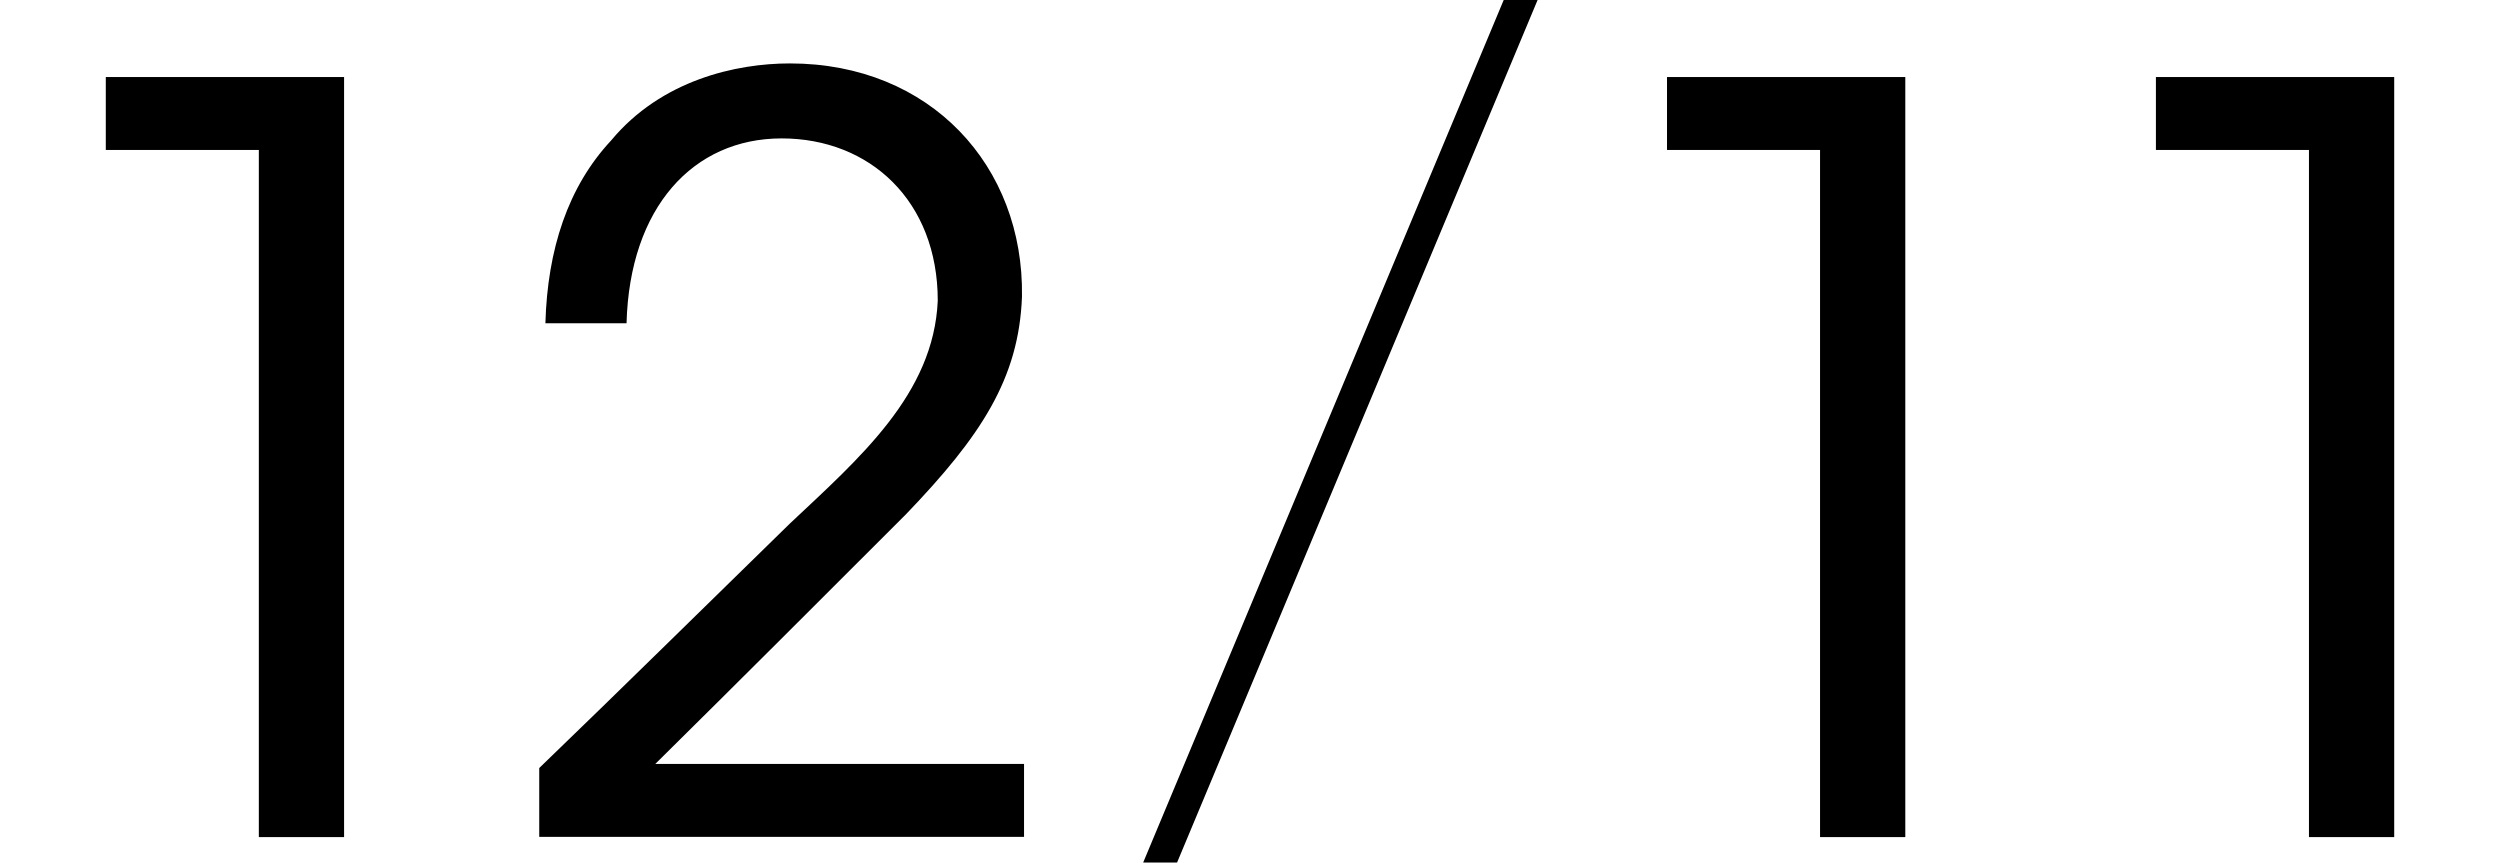
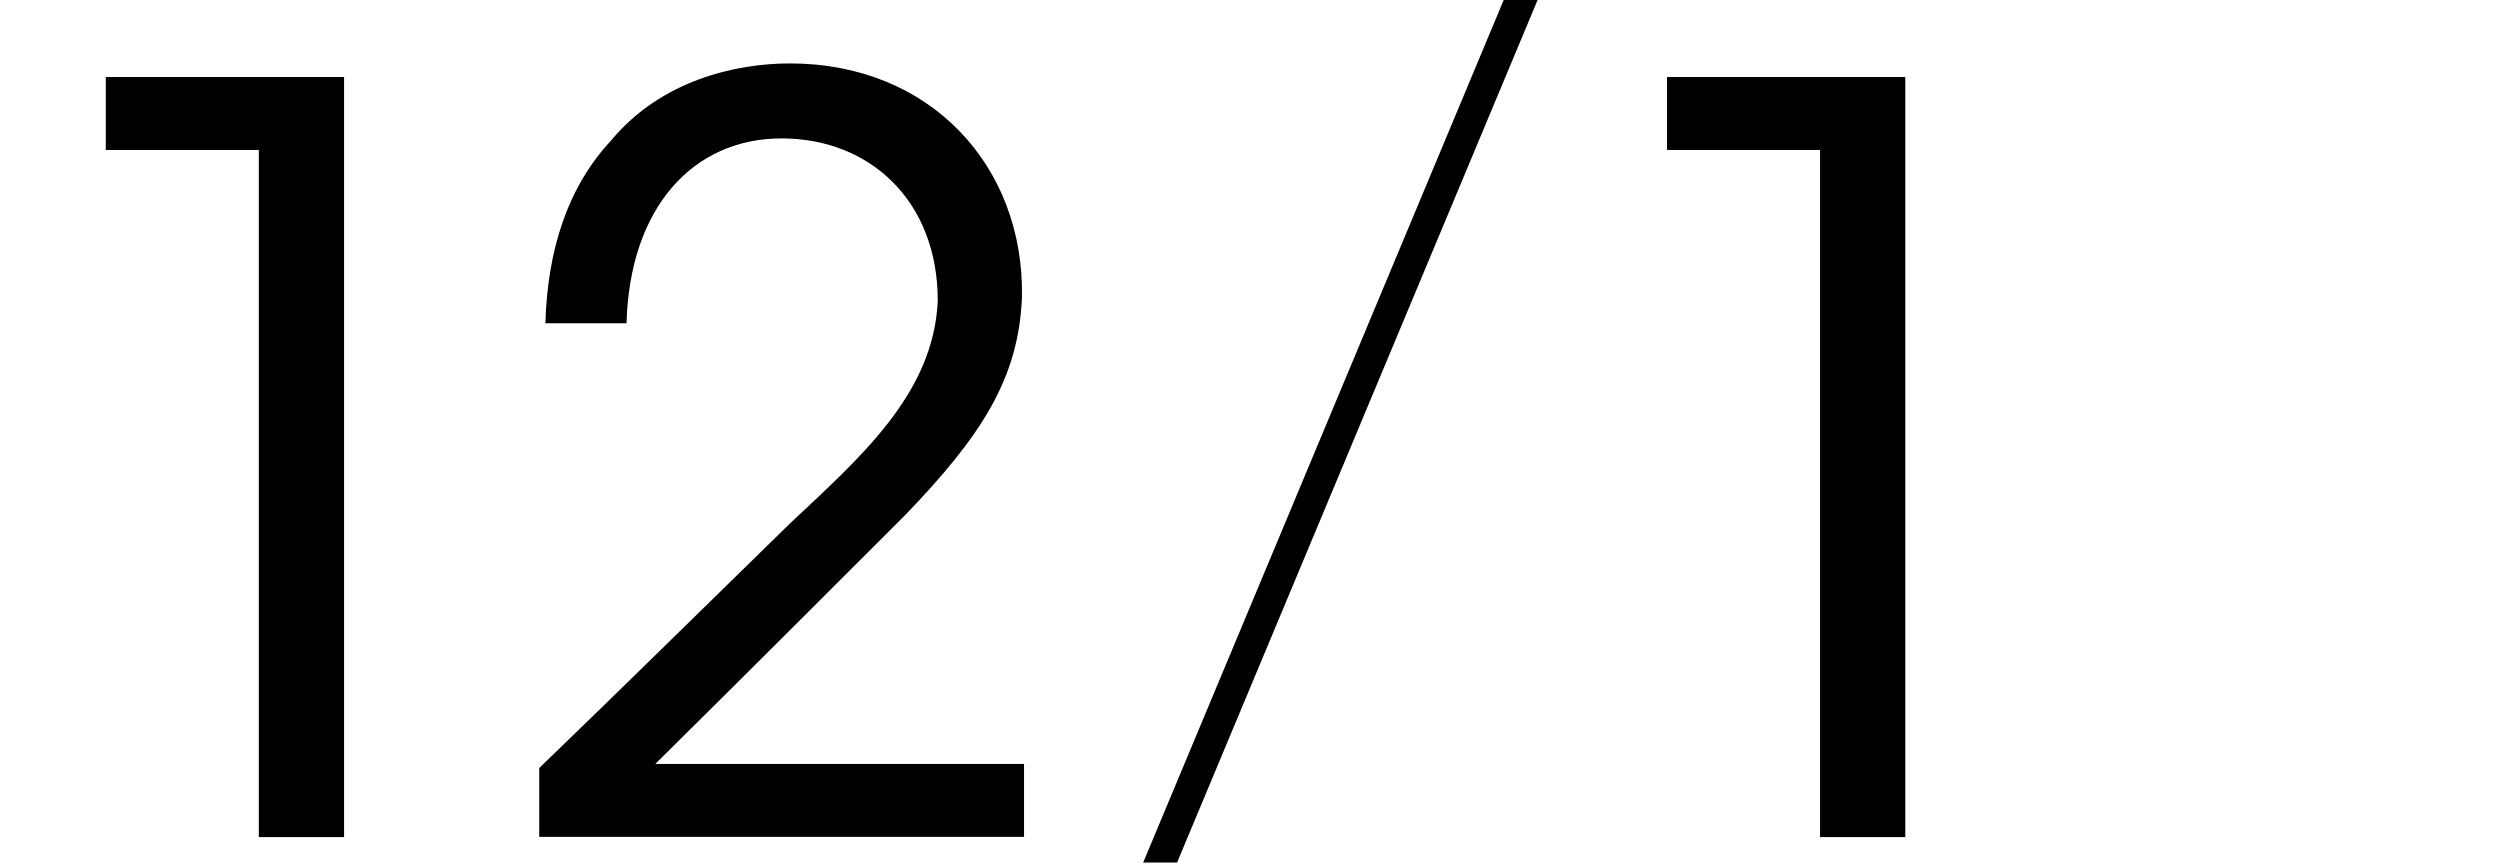
<svg xmlns="http://www.w3.org/2000/svg" id="b" viewBox="0 0 97.36 33.59">
  <path d="M10.08,5.84h-5.96v-2.84h9.28v29.6h-3.32V5.84Z" />
  <path d="M21,29.91c3.28-3.16,6.52-6.36,9.76-9.52,2.72-2.56,5.6-5.04,5.76-8.68,0-3.88-2.64-6.32-6.08-6.32s-5.92,2.68-6.04,7.2h-3.16c.08-2.88.88-5.32,2.56-7.12,1.96-2.36,4.88-3,6.96-3,5.48,0,9.12,4,9.04,9.08-.12,3.2-1.6,5.44-4.52,8.48-3.24,3.24-6.48,6.48-9.76,9.72h14.36v2.84h-18.88v-2.68Z" />
  <path d="M58.56,0h1.32l-14.04,33.59h-1.32L58.56,0Z" />
  <path d="M70.88,5.84h-5.96v-2.84h9.28v29.6h-3.32V5.84Z" />
-   <path d="M89.92,5.84h-5.96v-2.84h9.28v29.6h-3.32V5.84Z" />
</svg>